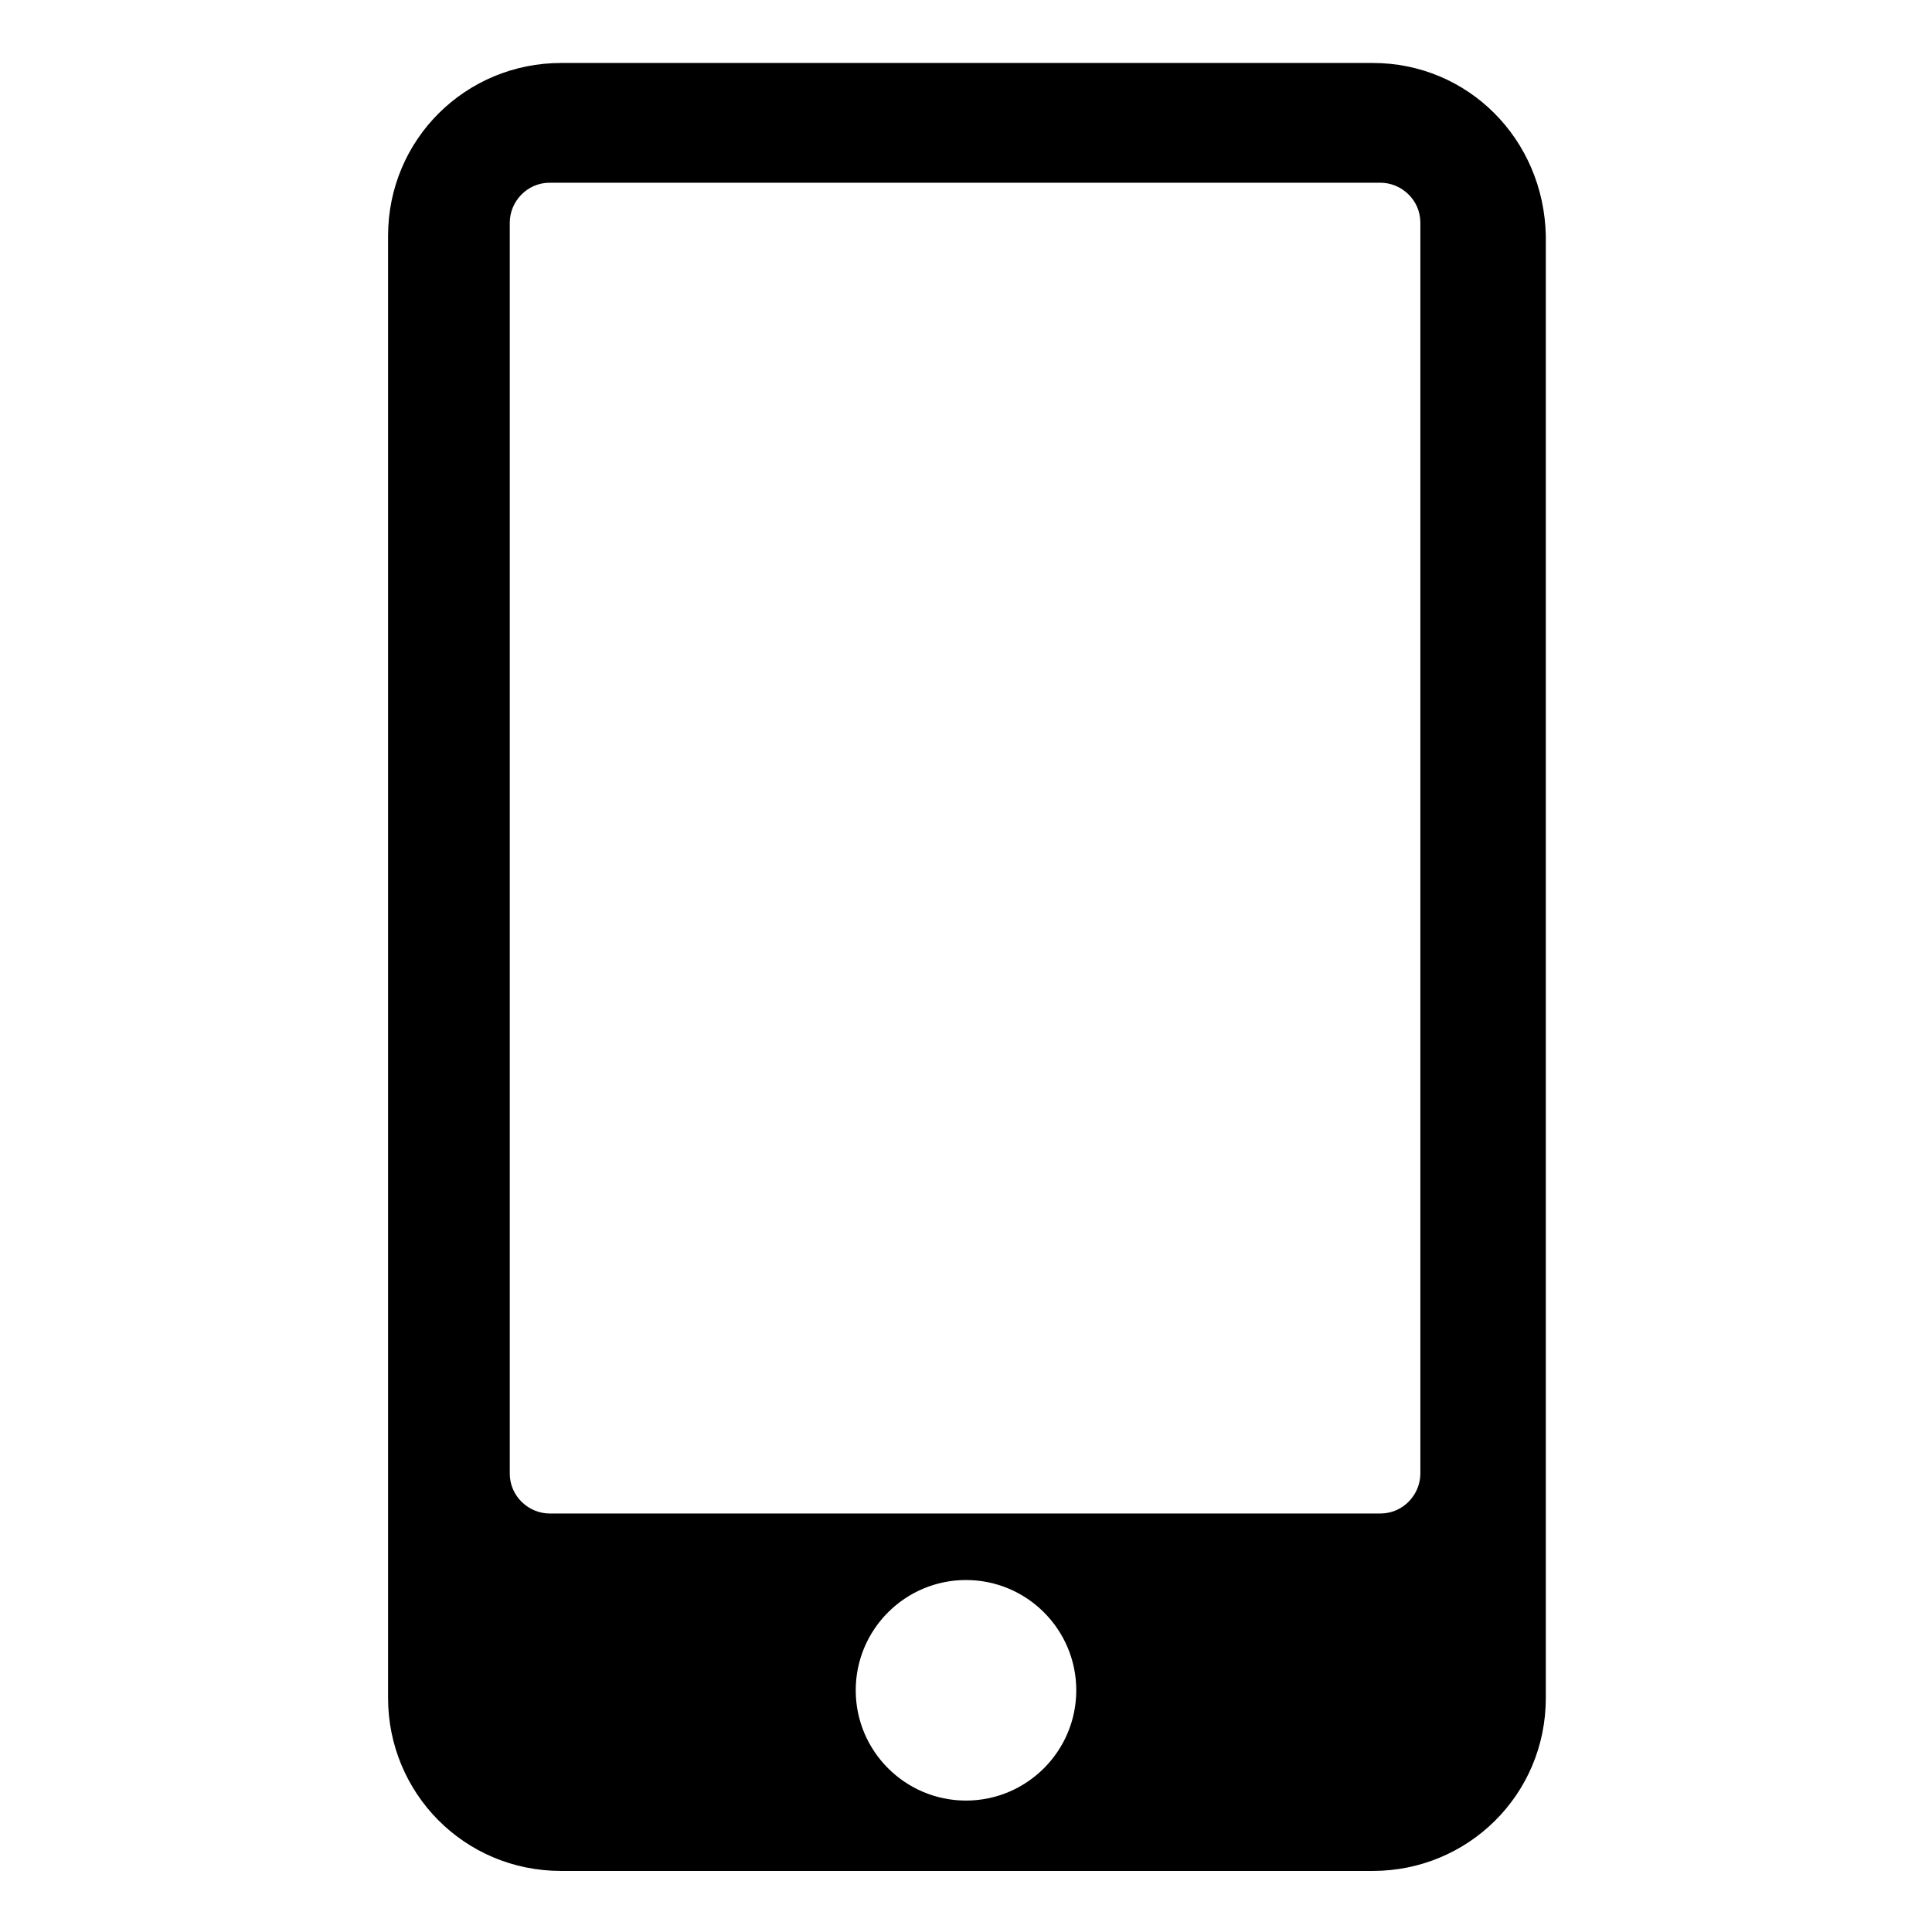
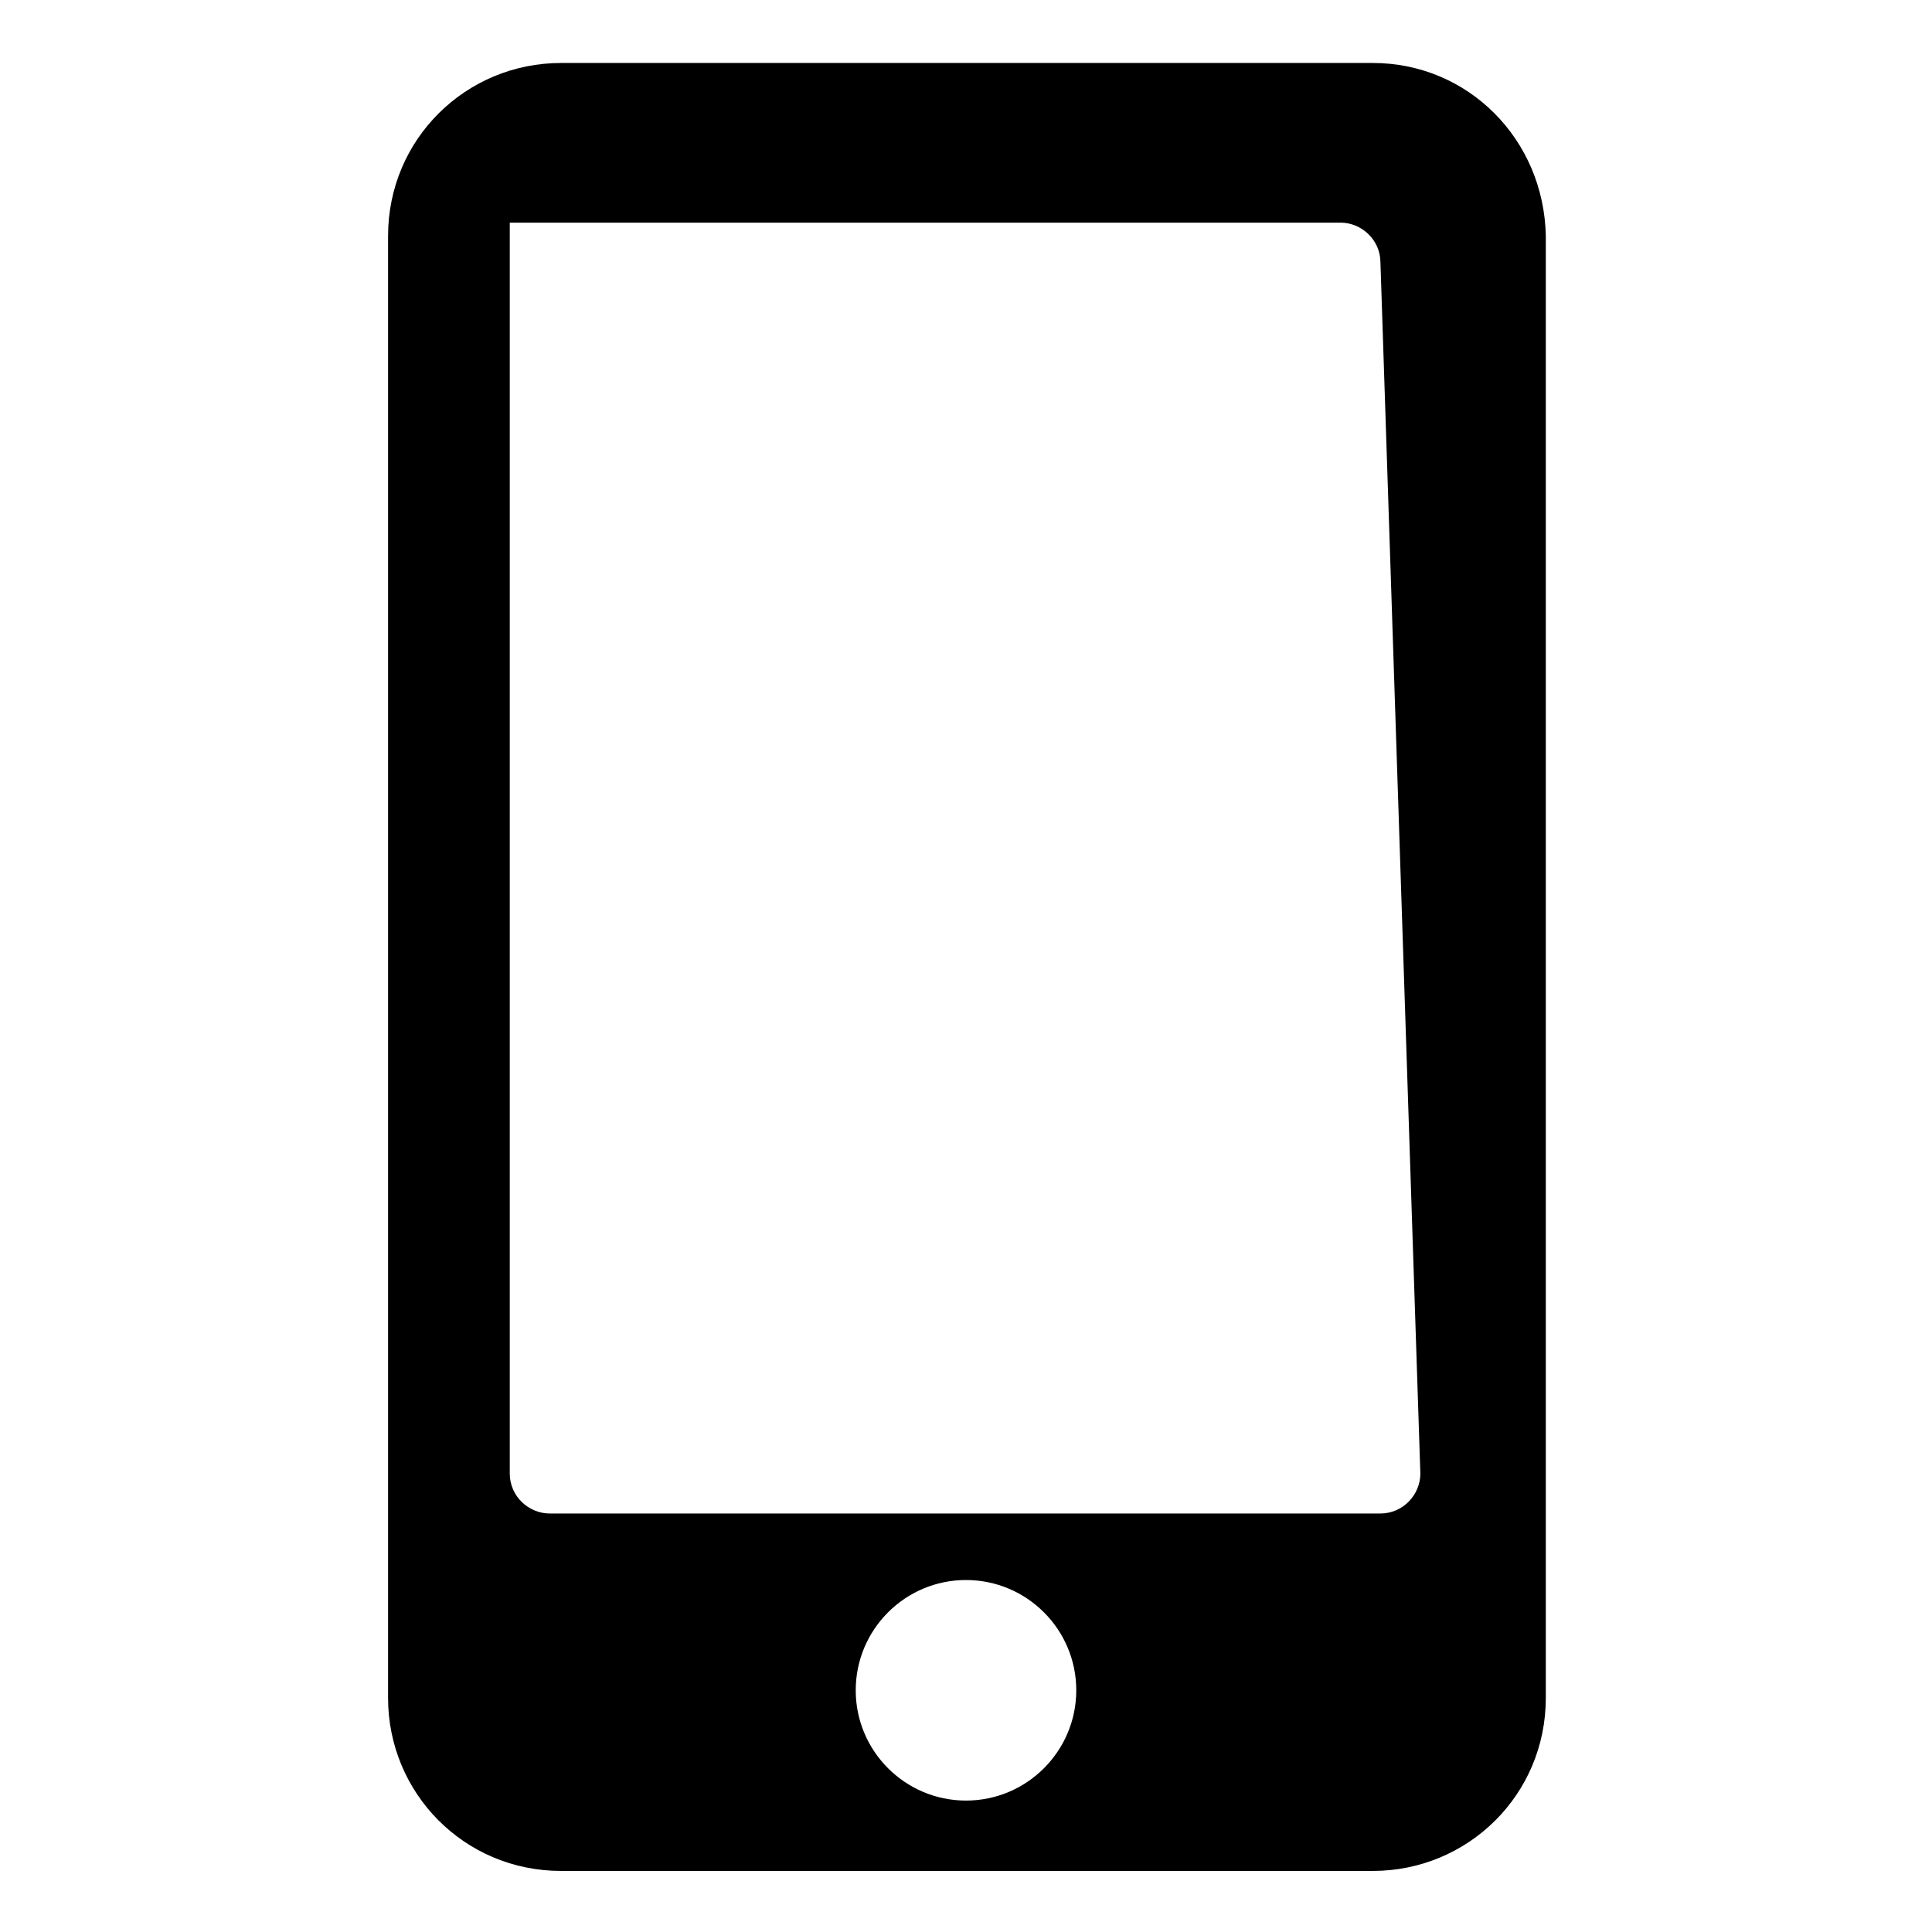
<svg xmlns="http://www.w3.org/2000/svg" fill="#000000" width="800px" height="800px" version="1.1" viewBox="144 144 512 512">
-   <path d="m507.81 160.69h-215.12c-25.191 0-45.848 20.152-45.848 45.848v387.43c0 25.191 20.152 45.848 45.848 45.848h215.12c25.191 0 45.848-20.152 45.848-45.848v-387.43c-0.504-25.695-20.656-45.848-45.848-45.848zm-107.81 460.48c-16.121 0-29.223-13.098-29.223-29.223 0-16.121 13.098-29.223 29.223-29.223 16.121 0 29.223 13.098 29.223 29.223-0.004 16.121-13.102 29.223-29.223 29.223zm120.41-86.656c0 5.543-4.535 10.578-10.578 10.578h-220.16c-5.543 0-10.578-4.535-10.578-10.578v-331.51c0-5.543 4.535-10.578 10.578-10.578h220.16c5.543 0 10.578 4.535 10.578 10.578z" />
+   <path d="m507.81 160.69h-215.12c-25.191 0-45.848 20.152-45.848 45.848v387.43c0 25.191 20.152 45.848 45.848 45.848h215.12c25.191 0 45.848-20.152 45.848-45.848v-387.43c-0.504-25.695-20.656-45.848-45.848-45.848zm-107.81 460.48c-16.121 0-29.223-13.098-29.223-29.223 0-16.121 13.098-29.223 29.223-29.223 16.121 0 29.223 13.098 29.223 29.223-0.004 16.121-13.102 29.223-29.223 29.223zm120.41-86.656c0 5.543-4.535 10.578-10.578 10.578h-220.16c-5.543 0-10.578-4.535-10.578-10.578v-331.51h220.16c5.543 0 10.578 4.535 10.578 10.578z" />
</svg>